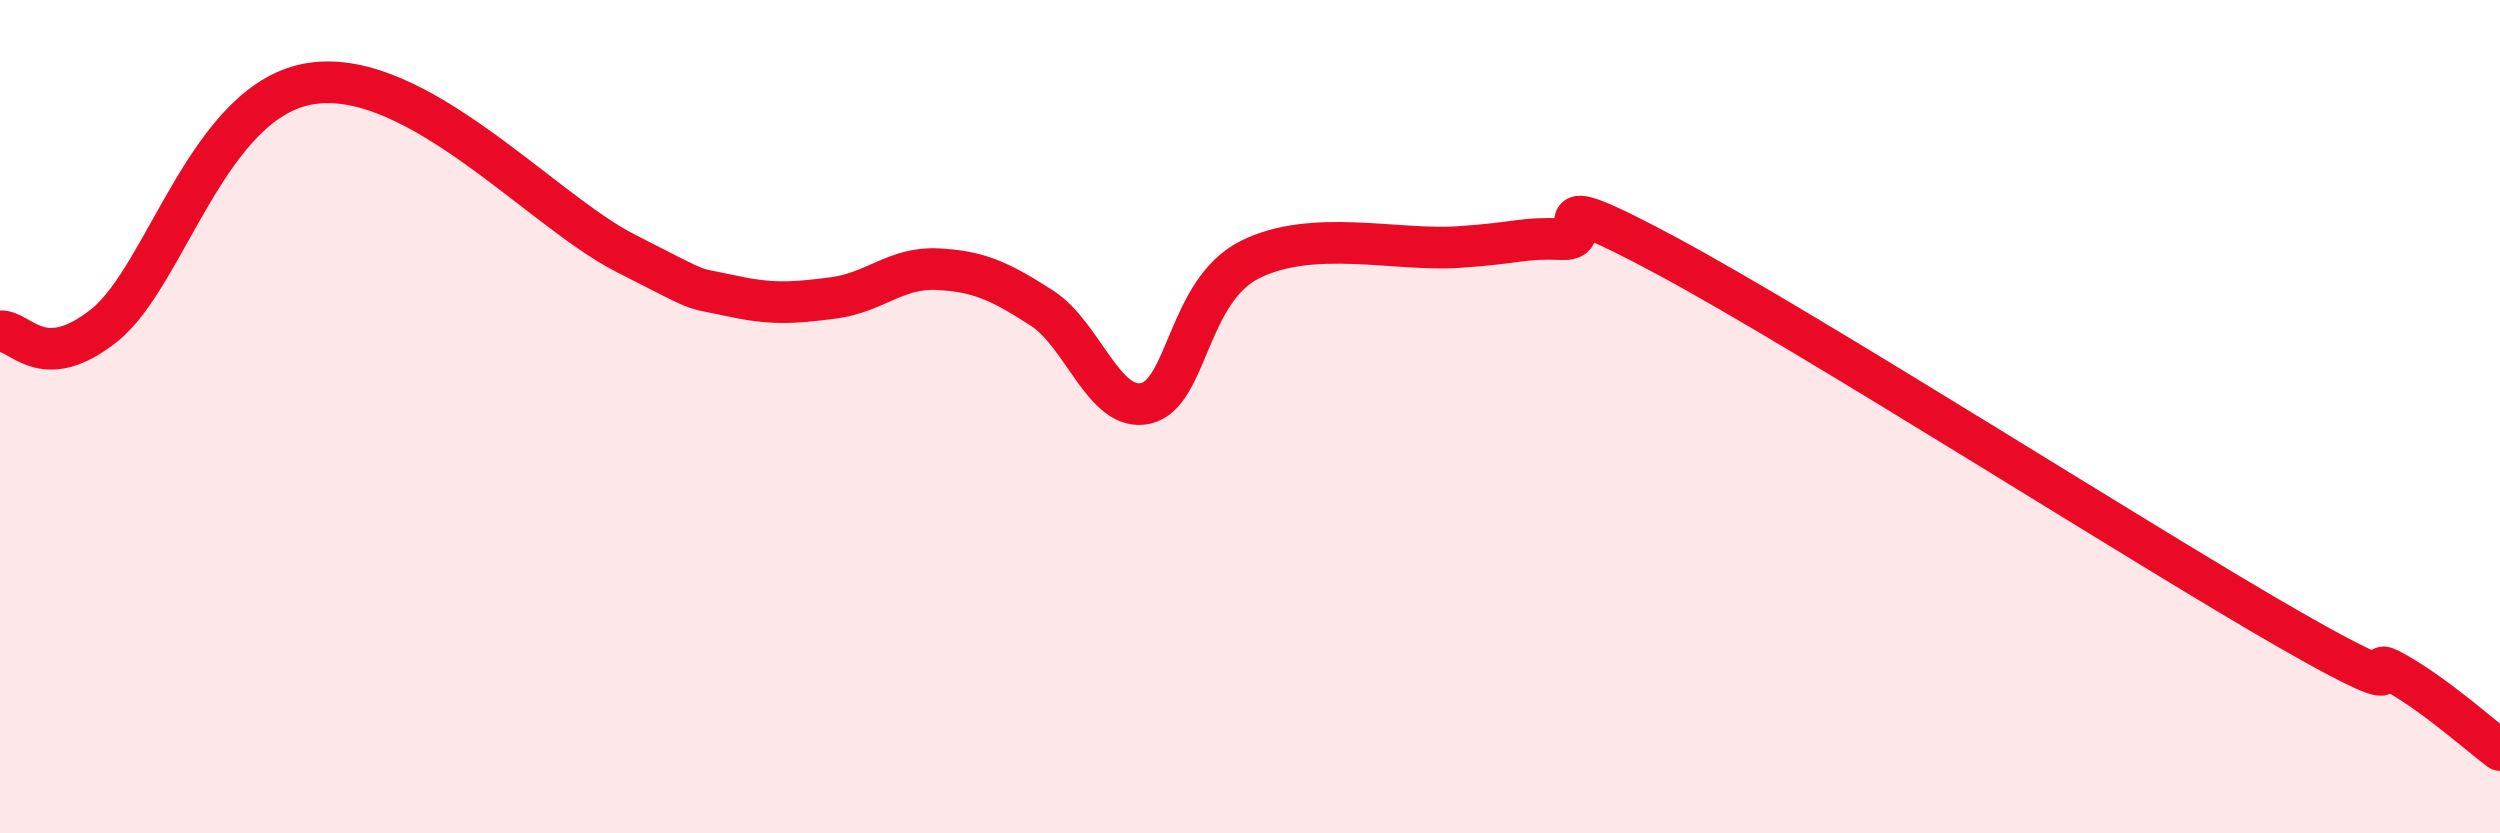
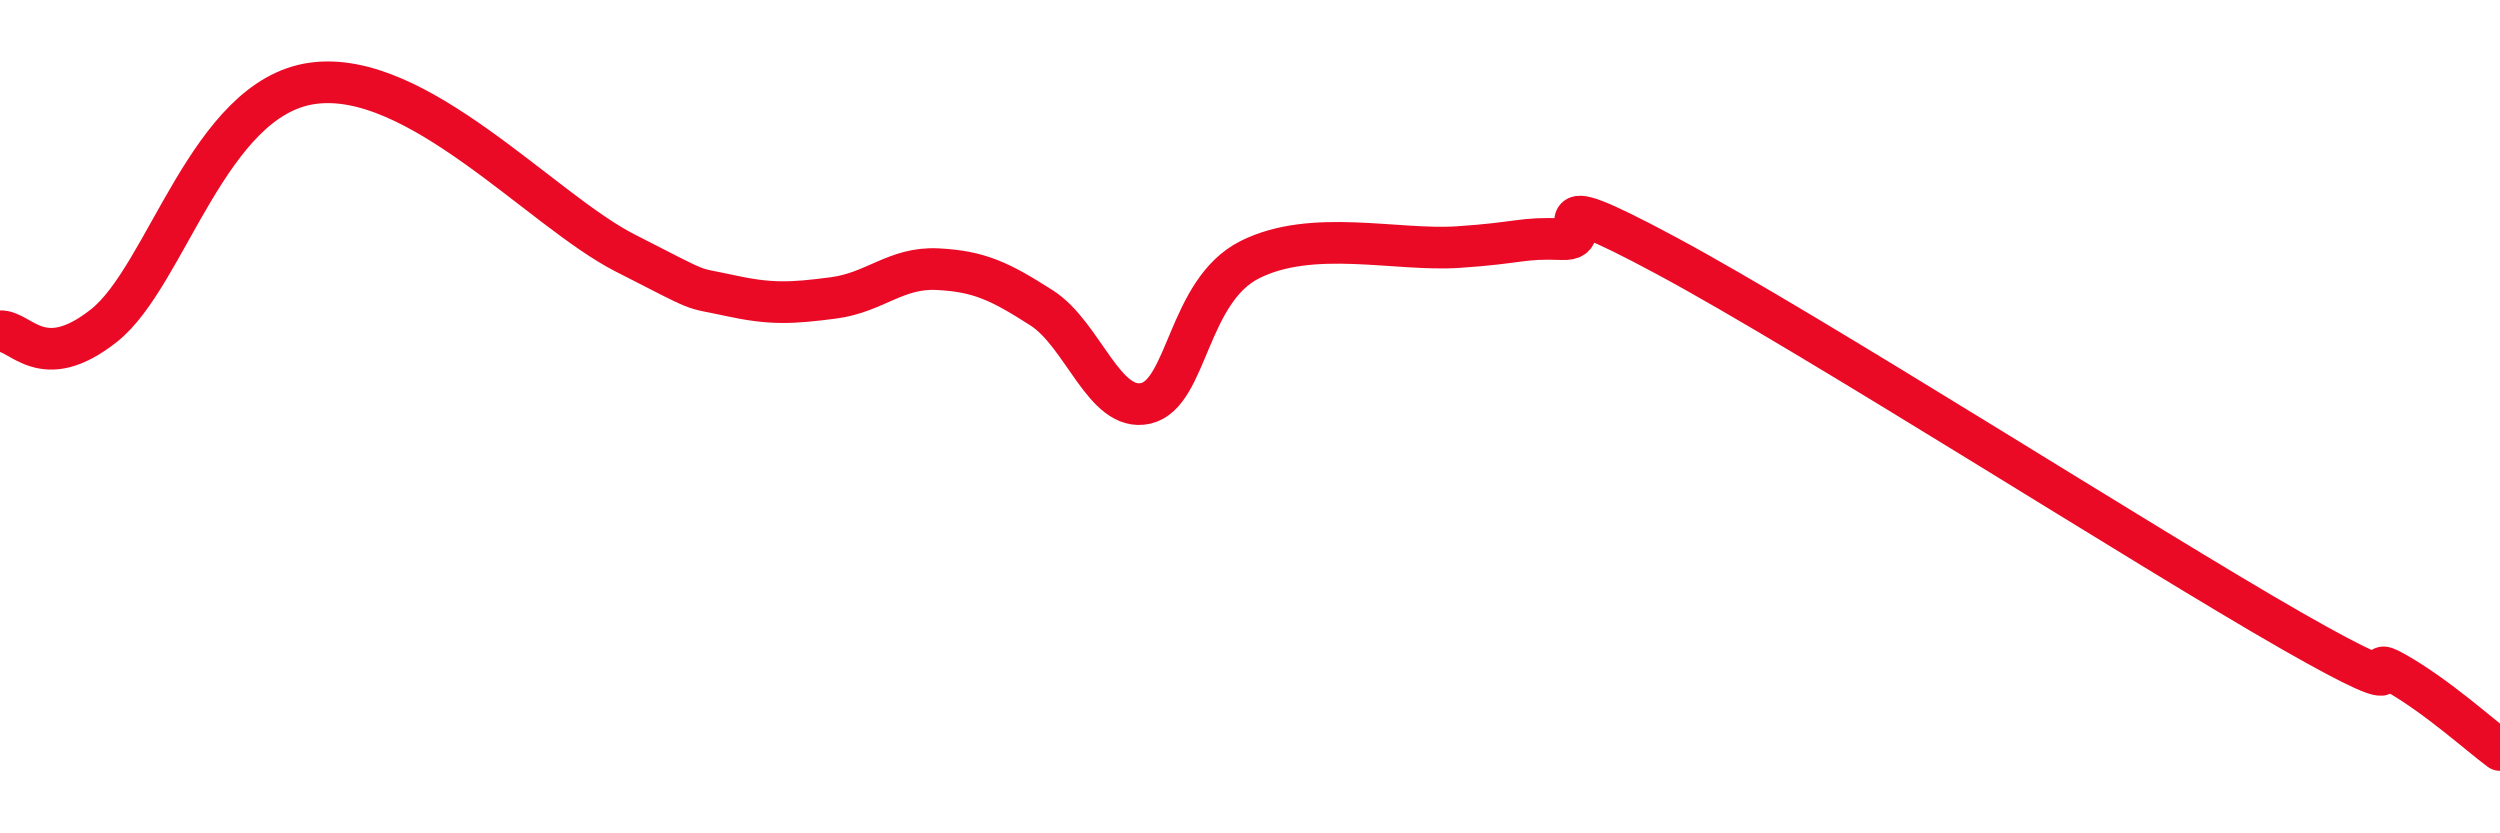
<svg xmlns="http://www.w3.org/2000/svg" width="60" height="20" viewBox="0 0 60 20">
-   <path d="M 0,7.95 C 0.5,7.92 1,9 2.5,7.81 C 4,6.62 5,2.35 7.5,2 C 10,1.65 13,5.05 15,6.07 C 17,7.09 16.5,6.87 17.5,7.09 C 18.5,7.31 19,7.28 20,7.15 C 21,7.02 21.5,6.41 22.5,6.46 C 23.5,6.51 24,6.75 25,7.39 C 26,8.03 26.5,9.91 27.5,9.68 C 28.5,9.45 28.5,6.98 30,6.23 C 31.5,5.48 33.5,6.03 35,5.93 C 36.5,5.83 36.5,5.7 37.5,5.74 C 38.5,5.78 36.5,4.26 40,6.14 C 43.5,8.02 51.5,13.14 55,15.14 C 58.5,17.14 56.5,15.58 57.5,16.15 C 58.5,16.72 59.5,17.63 60,18L60 20L0 20Z" fill="#EB0A25" opacity="0.1" stroke-linecap="round" stroke-linejoin="round" />
  <path d="M 0,7.95 C 0.5,7.92 1,9 2.5,7.81 C 4,6.62 5,2.35 7.5,2 C 10,1.65 13,5.05 15,6.07 C 17,7.09 16.5,6.87 17.5,7.09 C 18.5,7.31 19,7.28 20,7.15 C 21,7.02 21.5,6.41 22.5,6.46 C 23.5,6.51 24,6.75 25,7.39 C 26,8.03 26.5,9.91 27.5,9.68 C 28.5,9.45 28.5,6.98 30,6.23 C 31.5,5.48 33.5,6.03 35,5.93 C 36.5,5.83 36.5,5.7 37.5,5.74 C 38.5,5.78 36.5,4.26 40,6.14 C 43.5,8.02 51.5,13.14 55,15.14 C 58.5,17.14 56.5,15.58 57.5,16.15 C 58.5,16.72 59.5,17.63 60,18" stroke="#EB0A25" stroke-width="1" fill="none" stroke-linecap="round" stroke-linejoin="round" />
</svg>